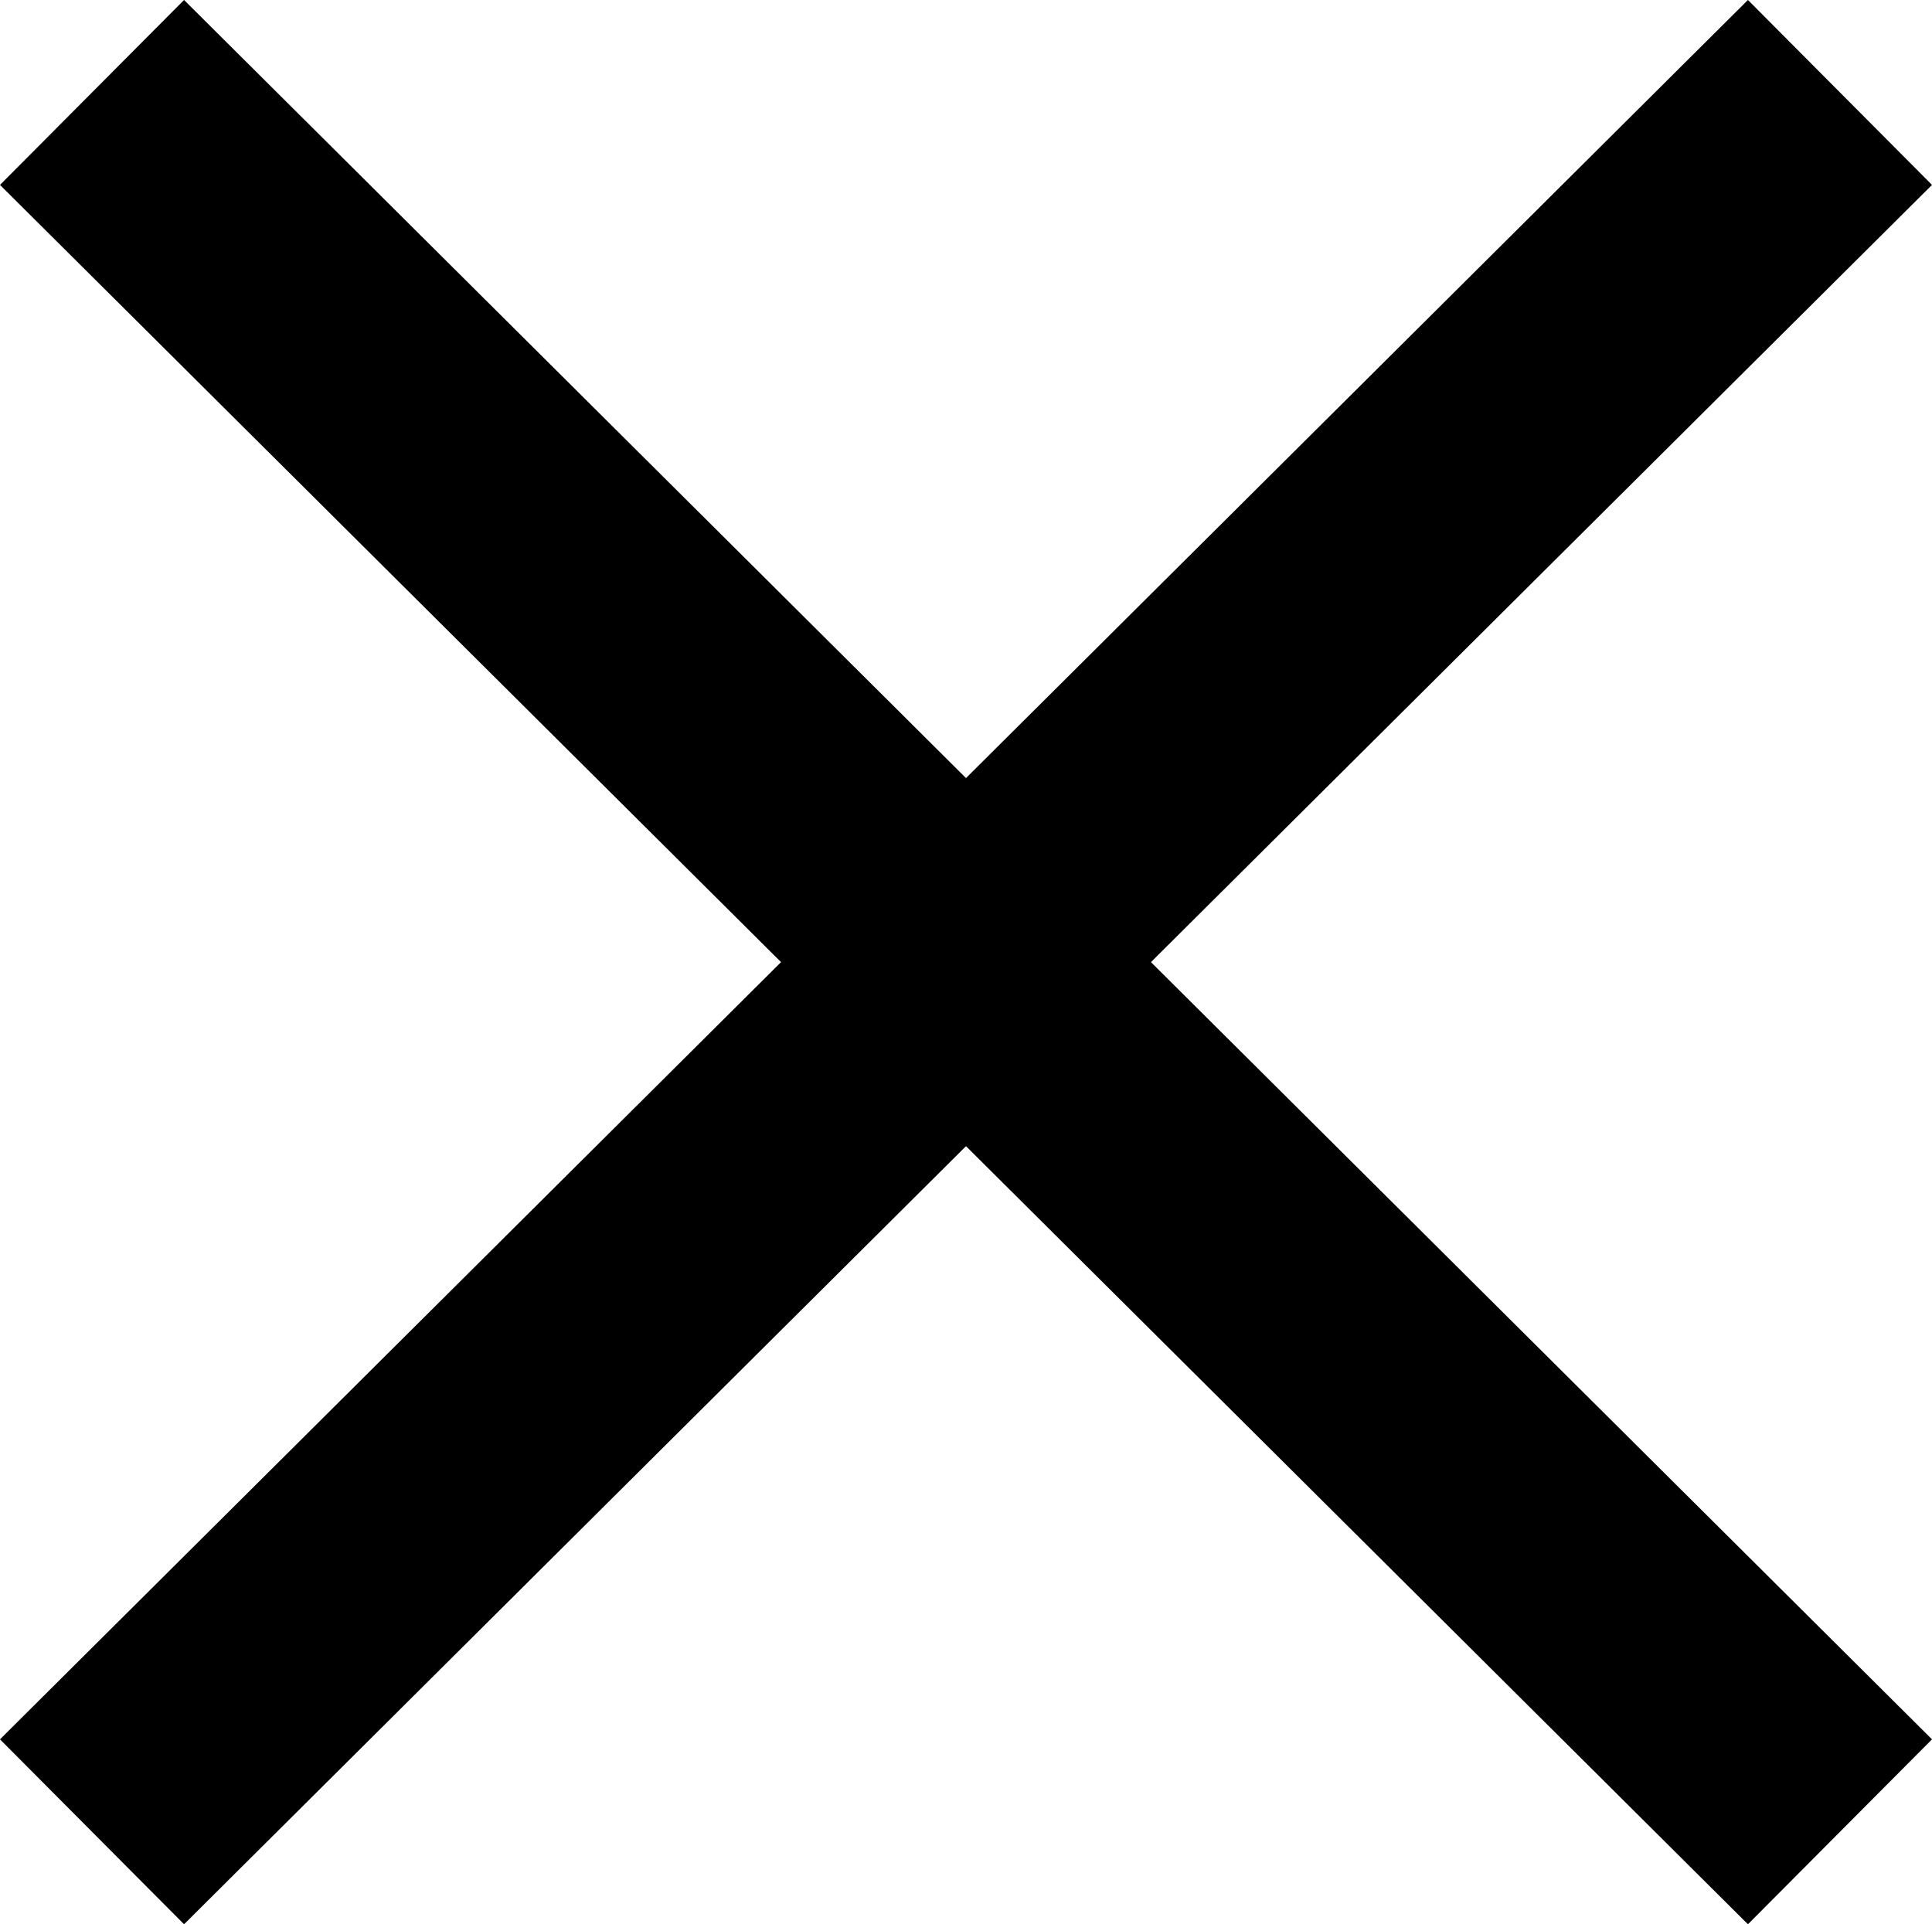
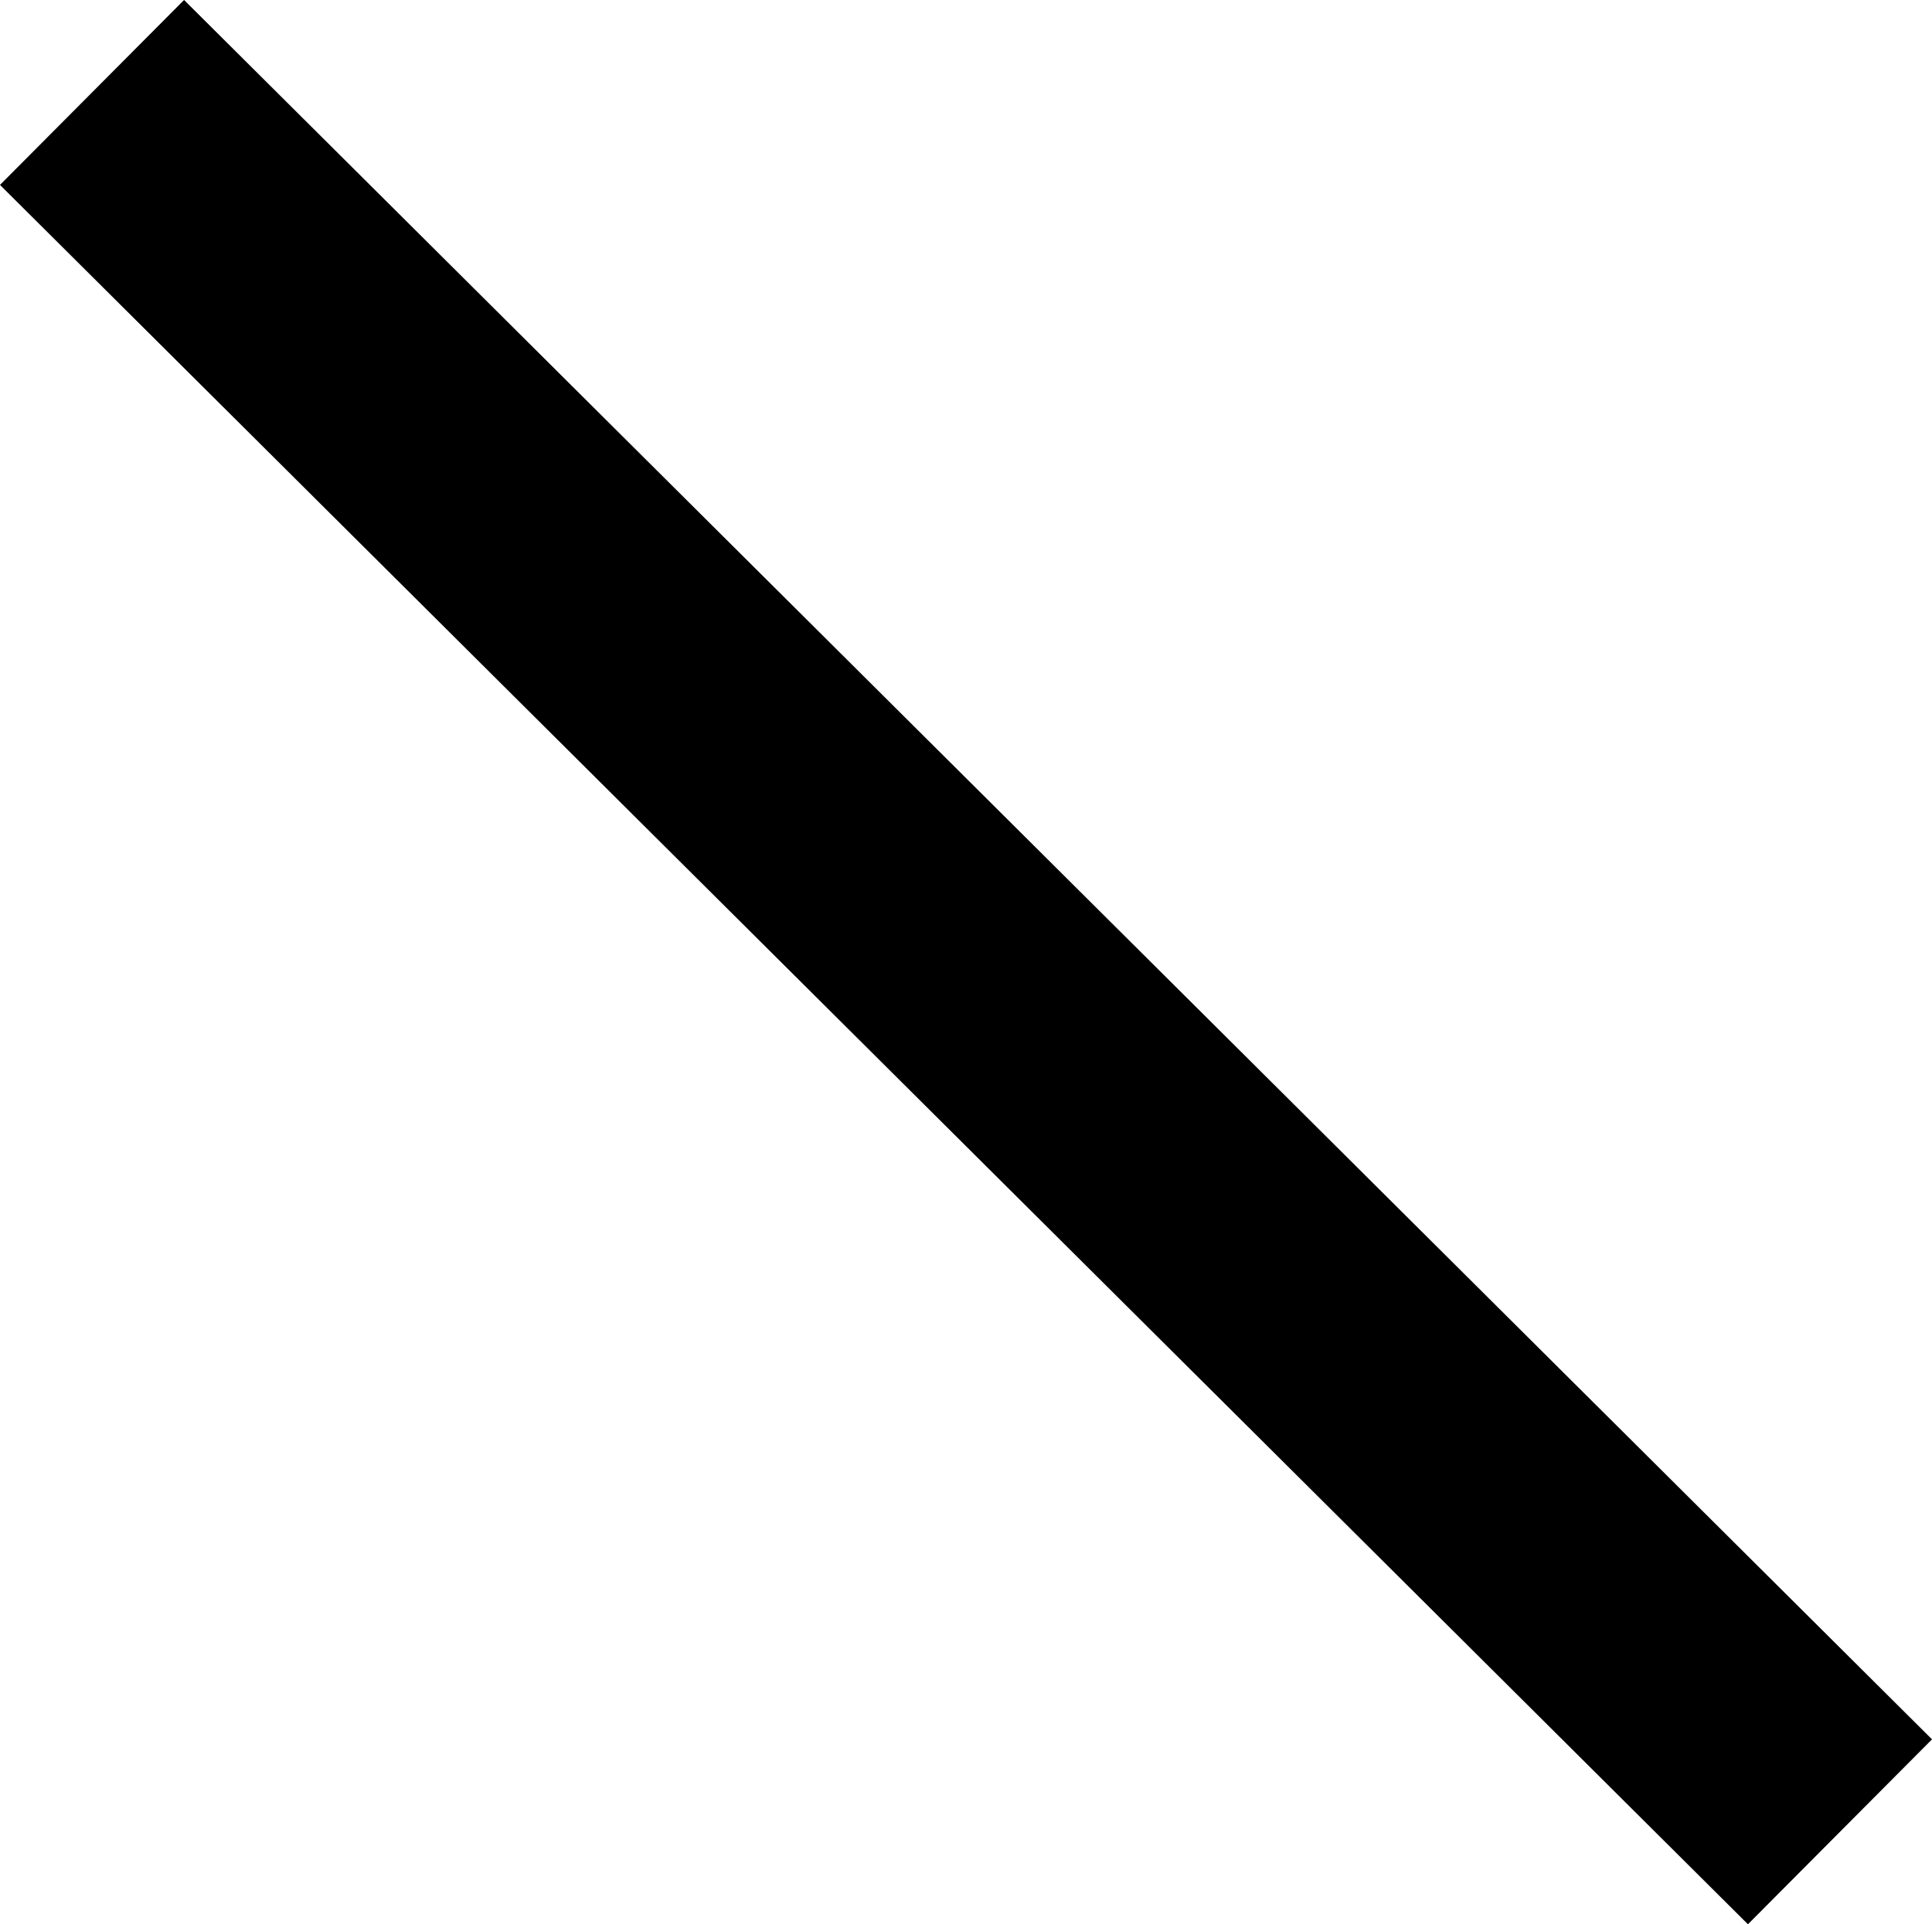
<svg xmlns="http://www.w3.org/2000/svg" width="22.212" height="22.126" viewBox="0 0 22.212 22.126">
  <g id="Group_104" data-name="Group 104" transform="translate(1.058 1.063)">
    <line id="Line_10" data-name="Line 10" x2="20.096" y2="20" fill="none" stroke="#000" stroke-width="3" />
-     <line id="Line_11" data-name="Line 11" x1="20.096" y2="20" fill="none" stroke="#000" stroke-width="3" />
  </g>
</svg>